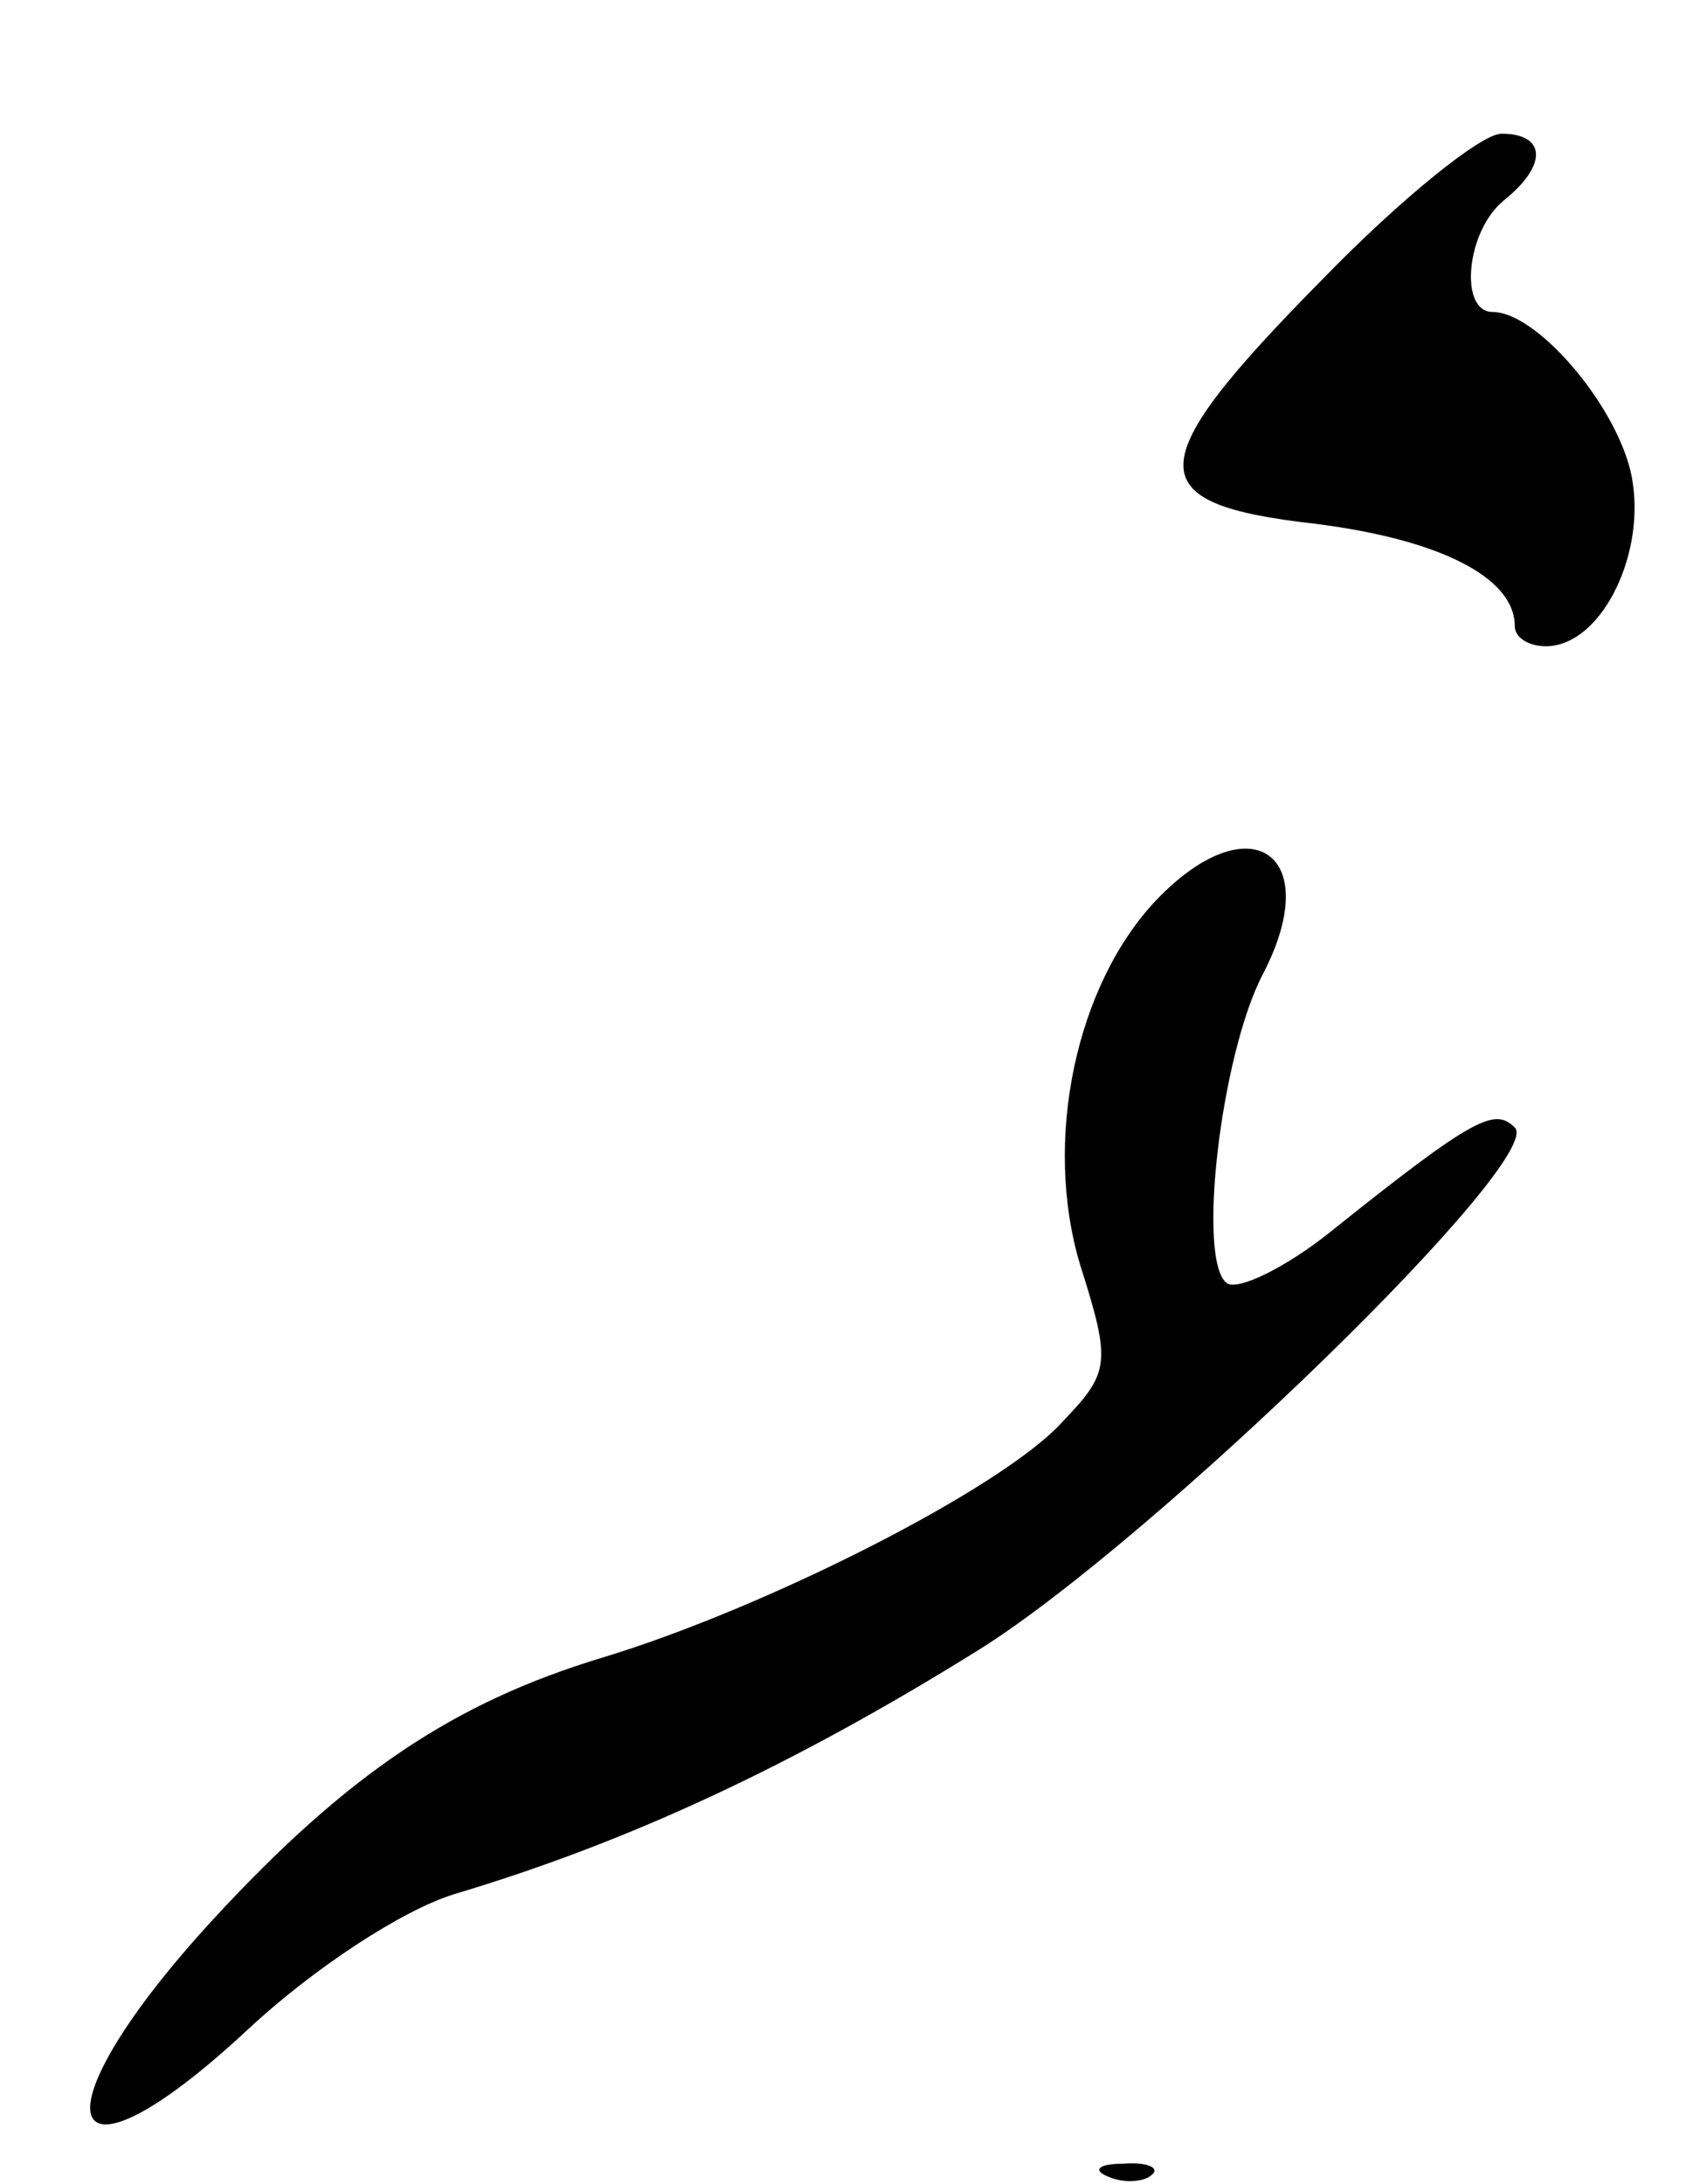
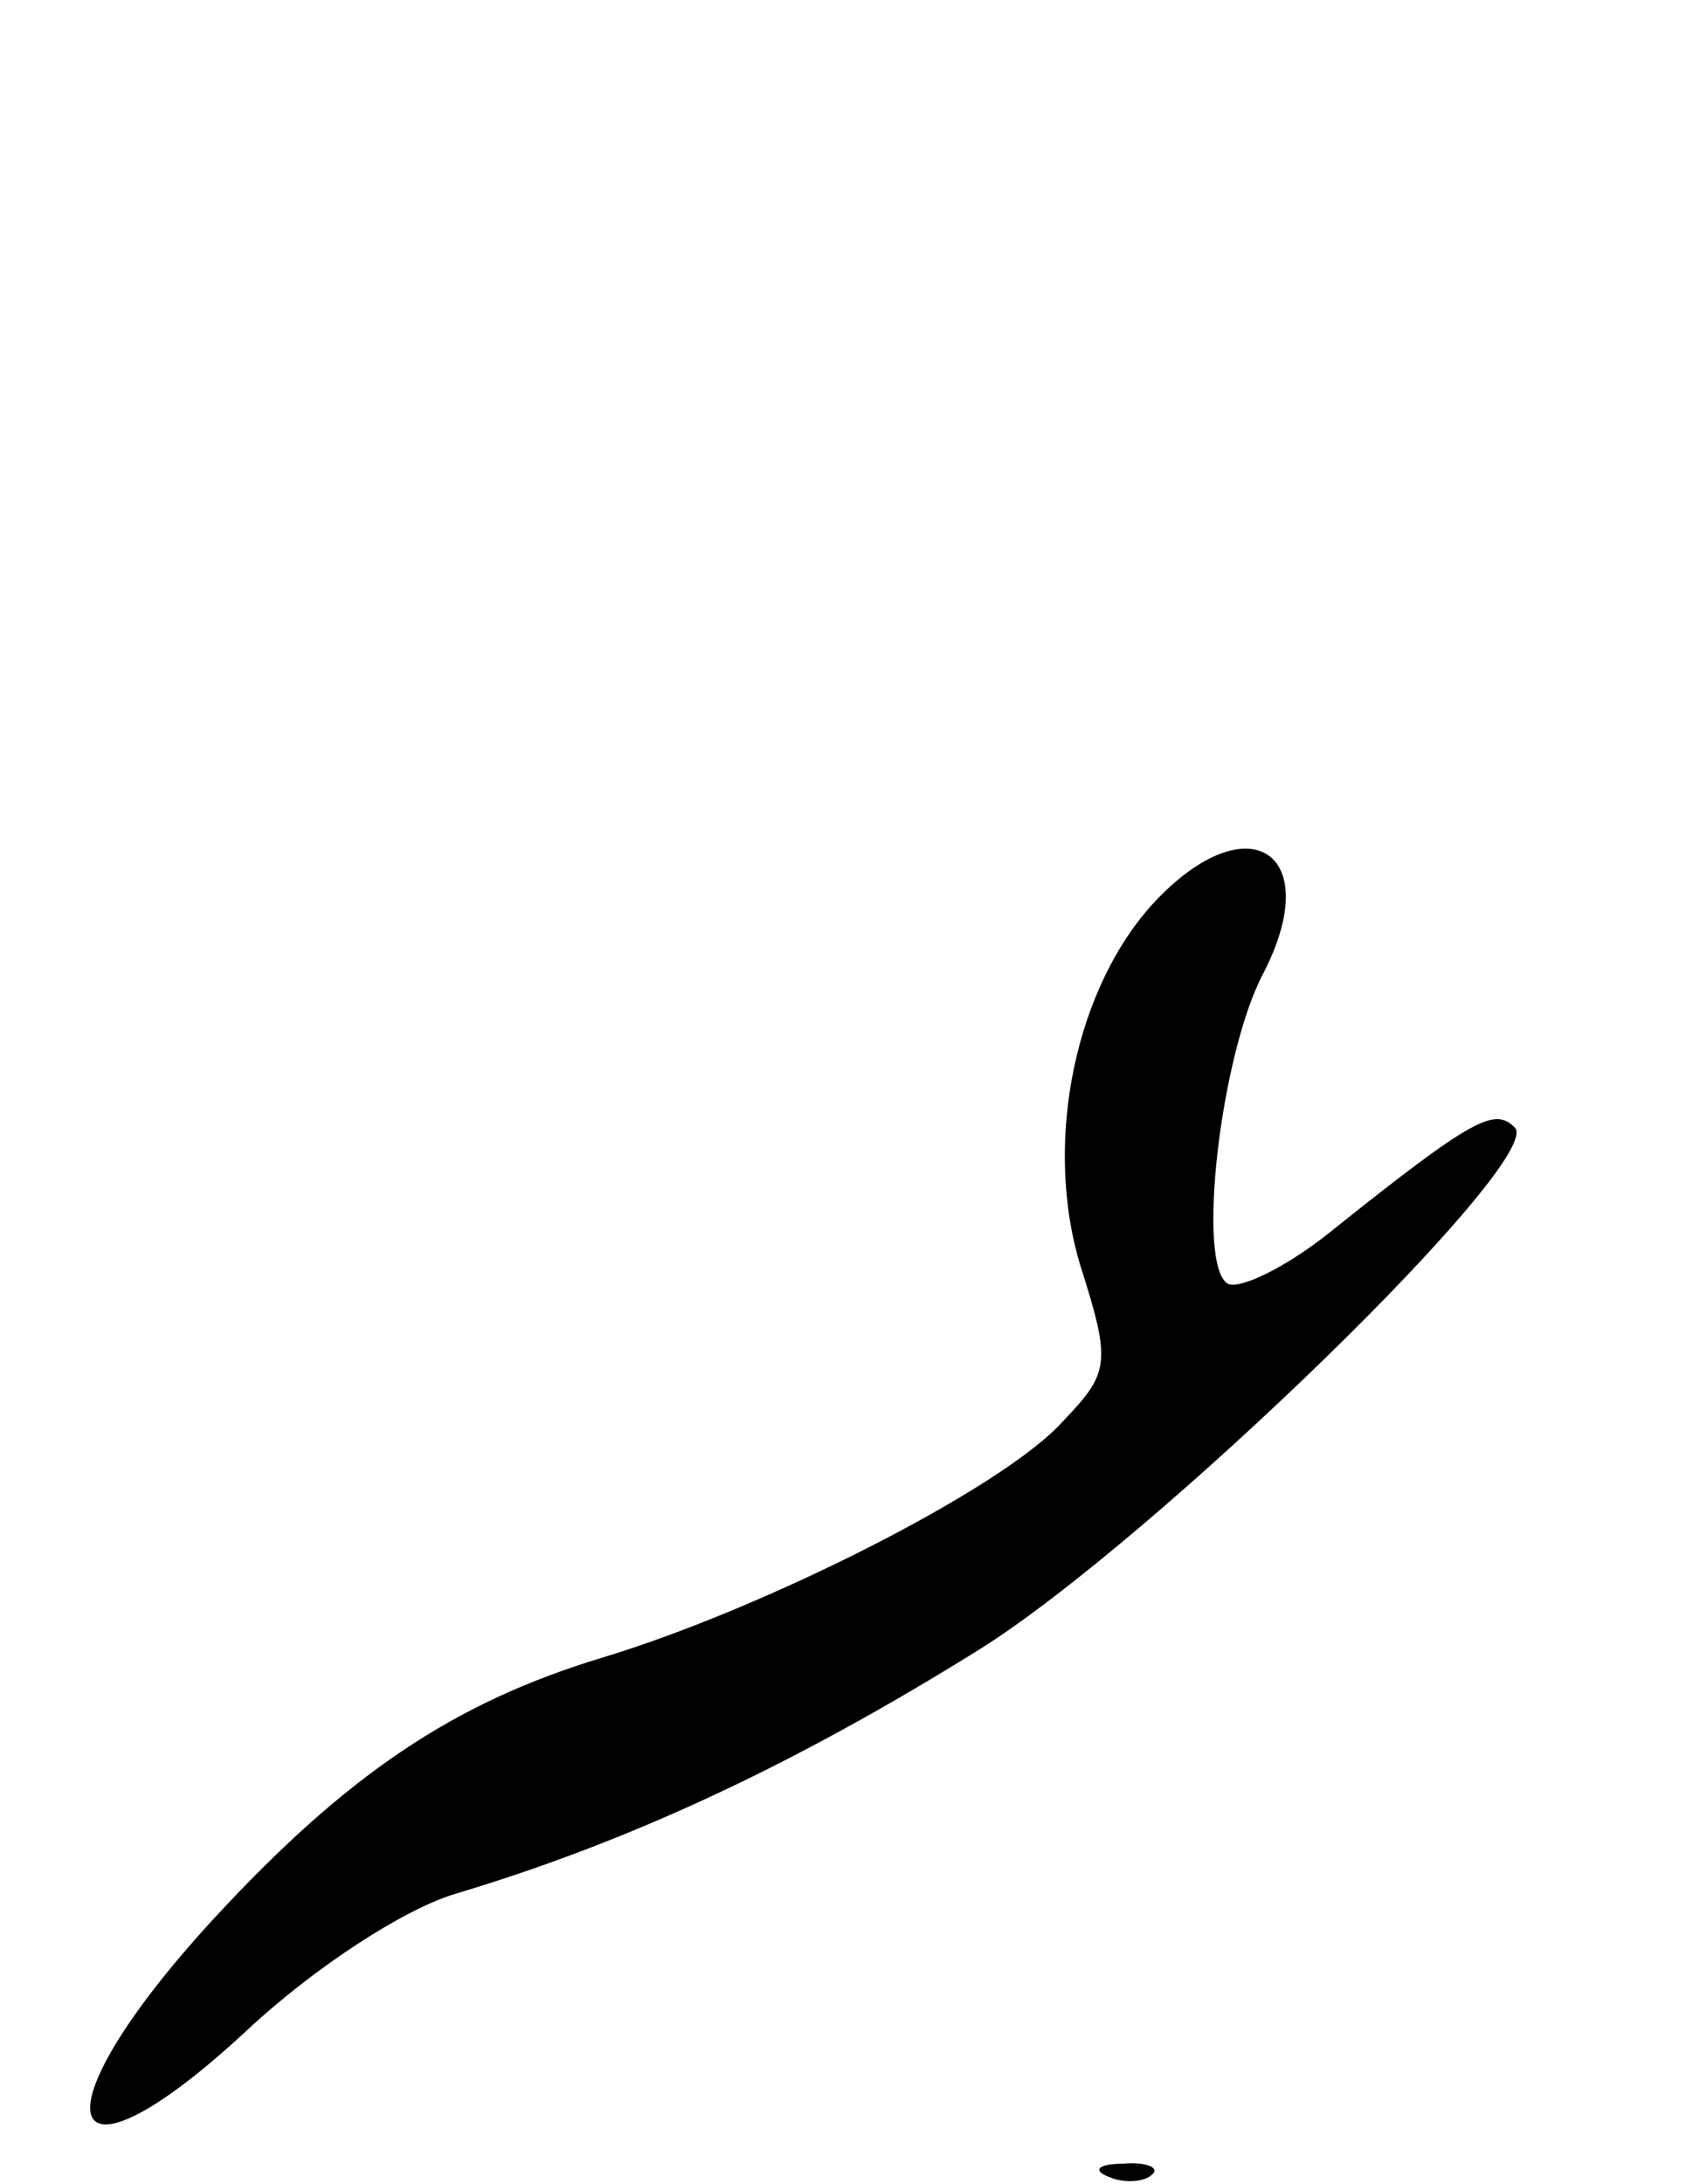
<svg xmlns="http://www.w3.org/2000/svg" version="1.0" width="76pt" height="98pt" viewBox="0 0 76 98" preserveAspectRatio="xMidYMid meet">
  <g transform="translate(0,98) scale(0.1,-0.1)" fill="#000000" stroke="none">
-     <path d="M594 855 c-83 -84 -83 -101 -4 -110 56 -7 90 -24 90 -46 0 -5 6 -9 14 -9 24 0 44 39 39 73 -4 31 -42 77 -63 77 -15 0 -12 36 5 50 20 16 19 30 -1 30 -9 0 -45 -29 -80 -65z" />
    <path d="M519 576 c-36 -38 -51 -108 -34 -164 14 -44 13 -48 -8 -70 -27 -30 -134 -84 -207 -106 -66 -20 -114 -52 -174 -117 -82 -89 -70 -129 15 -50 30 28 70 54 93 61 77 23 151 57 236 110 78 49 254 220 240 234 -9 9 -18 5 -83 -47 -20 -16 -41 -26 -46 -23 -14 9 -3 103 16 139 28 54 -6 77 -48 33z" />
    <path d="M498 3 c7 -3 16 -2 19 1 4 3 -2 6 -13 5 -11 0 -14 -3 -6 -6z" />
  </g>
</svg>